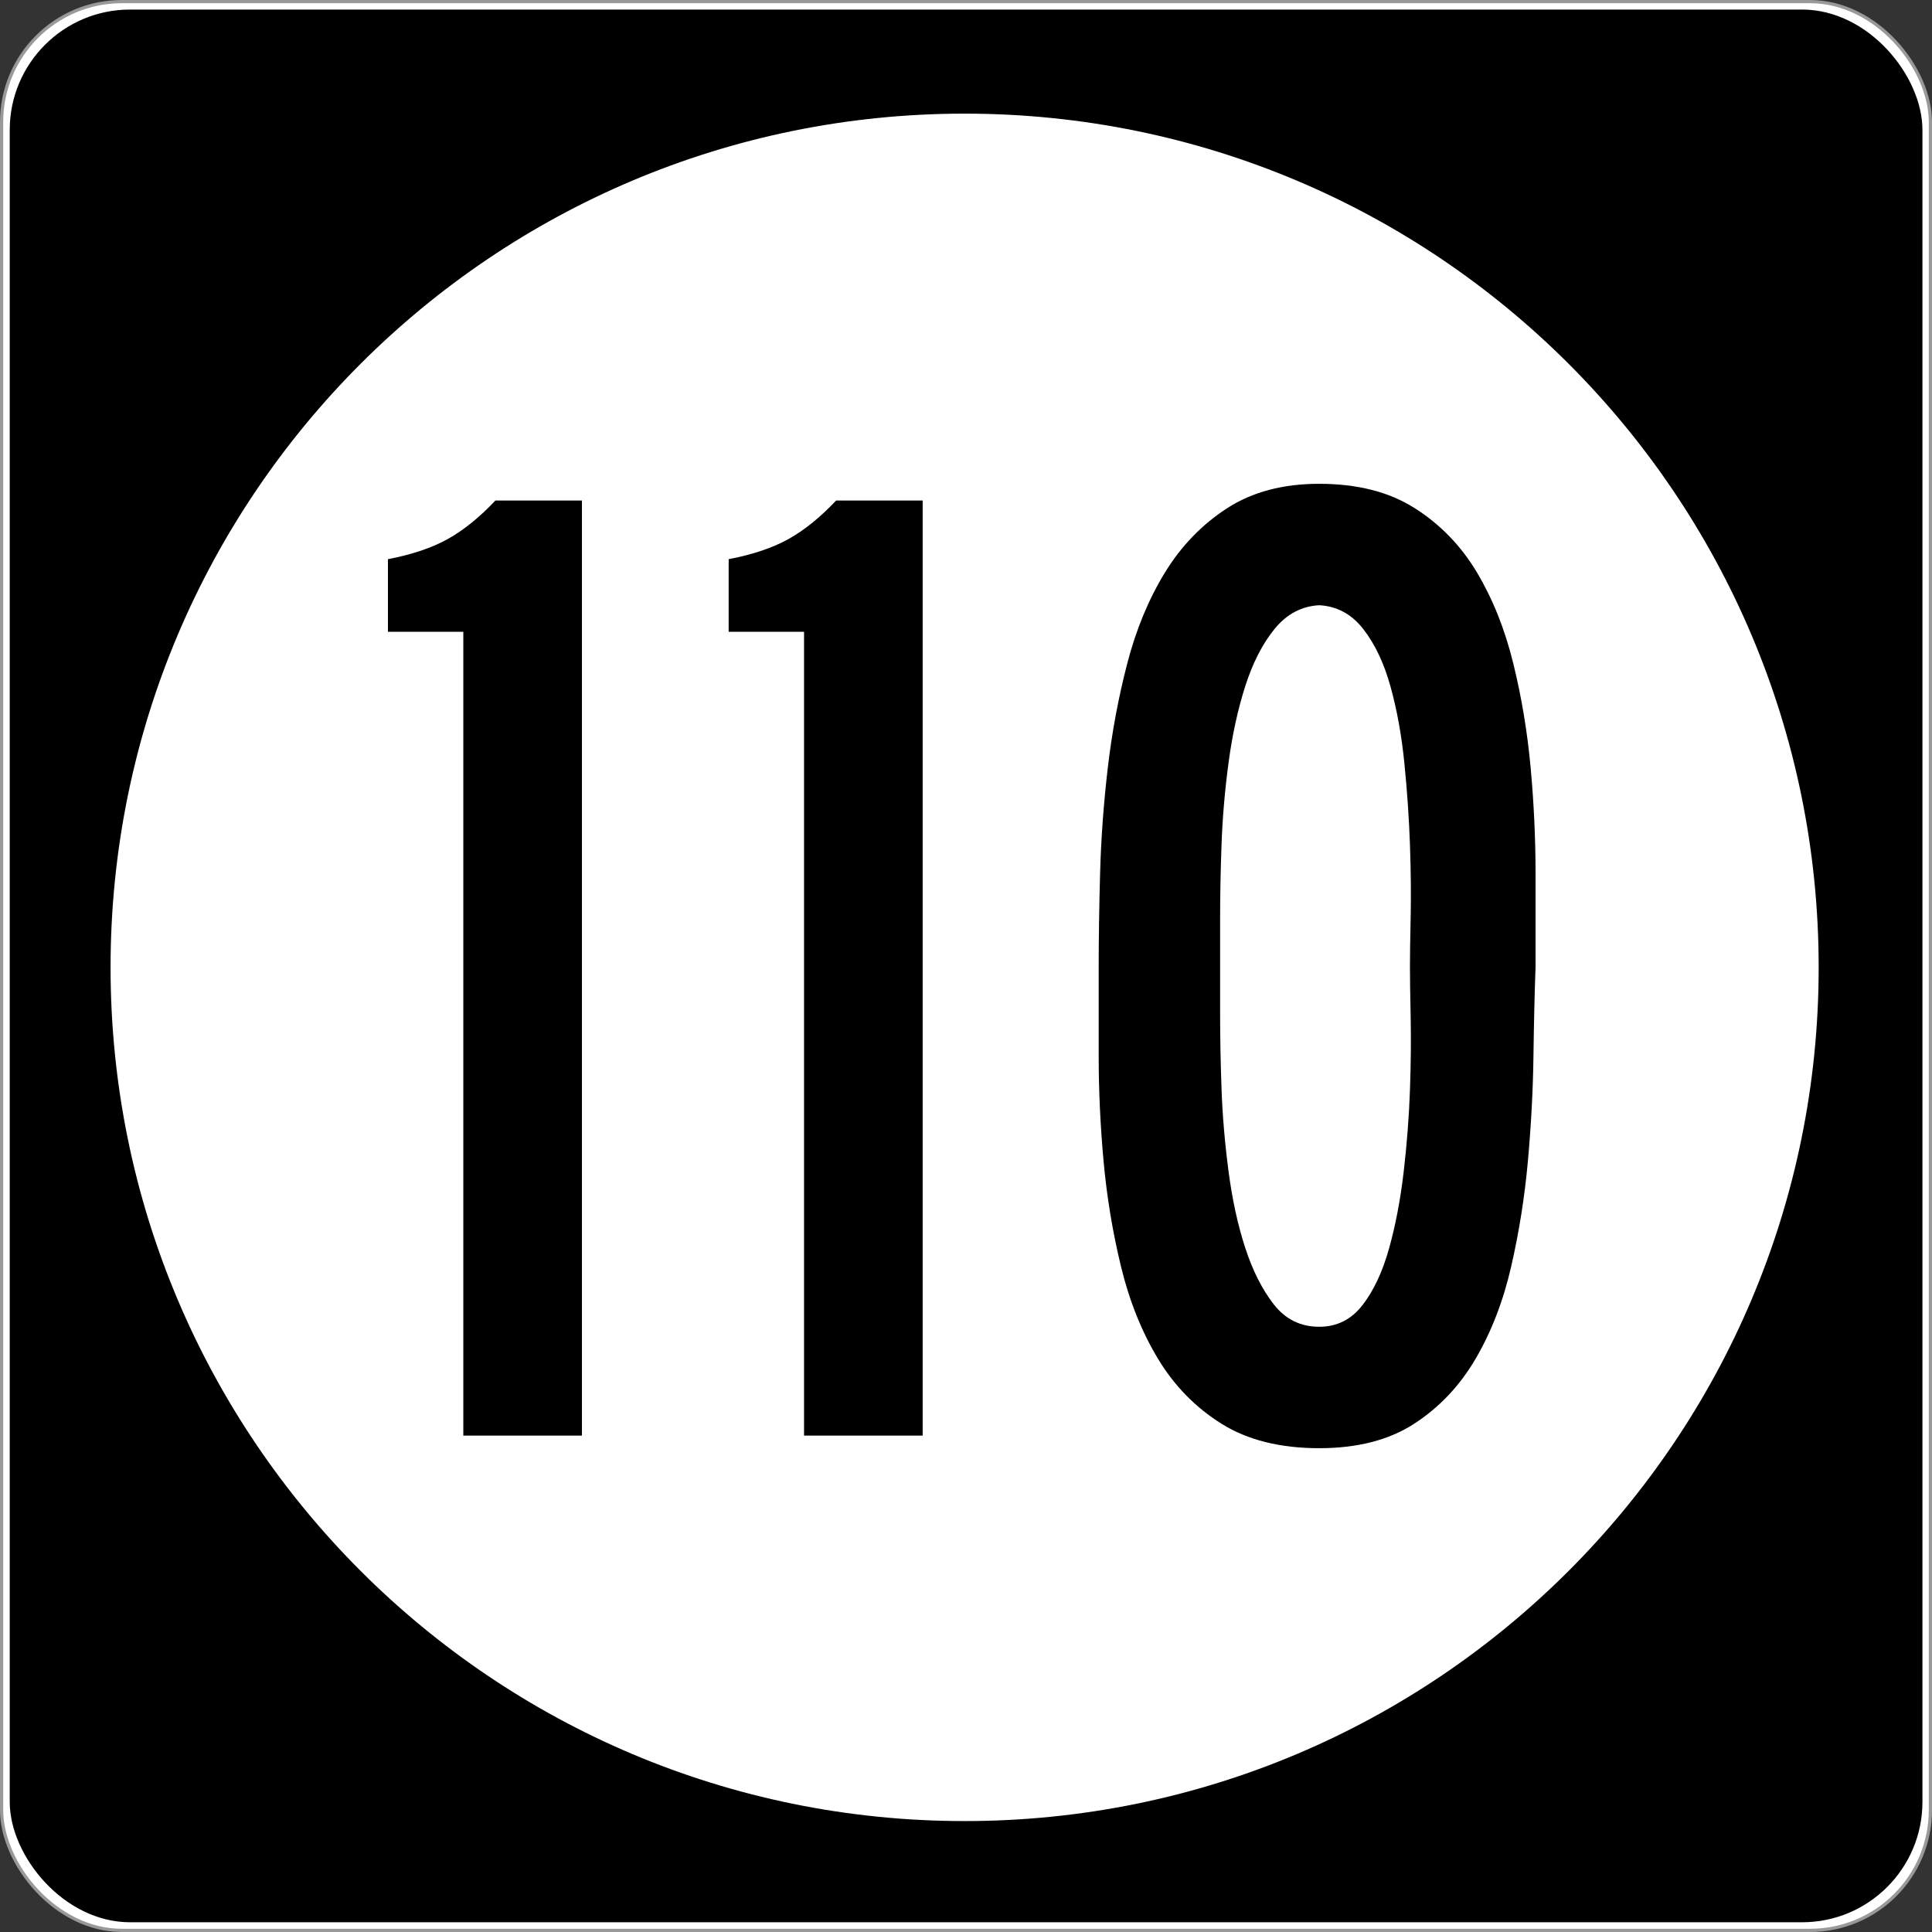
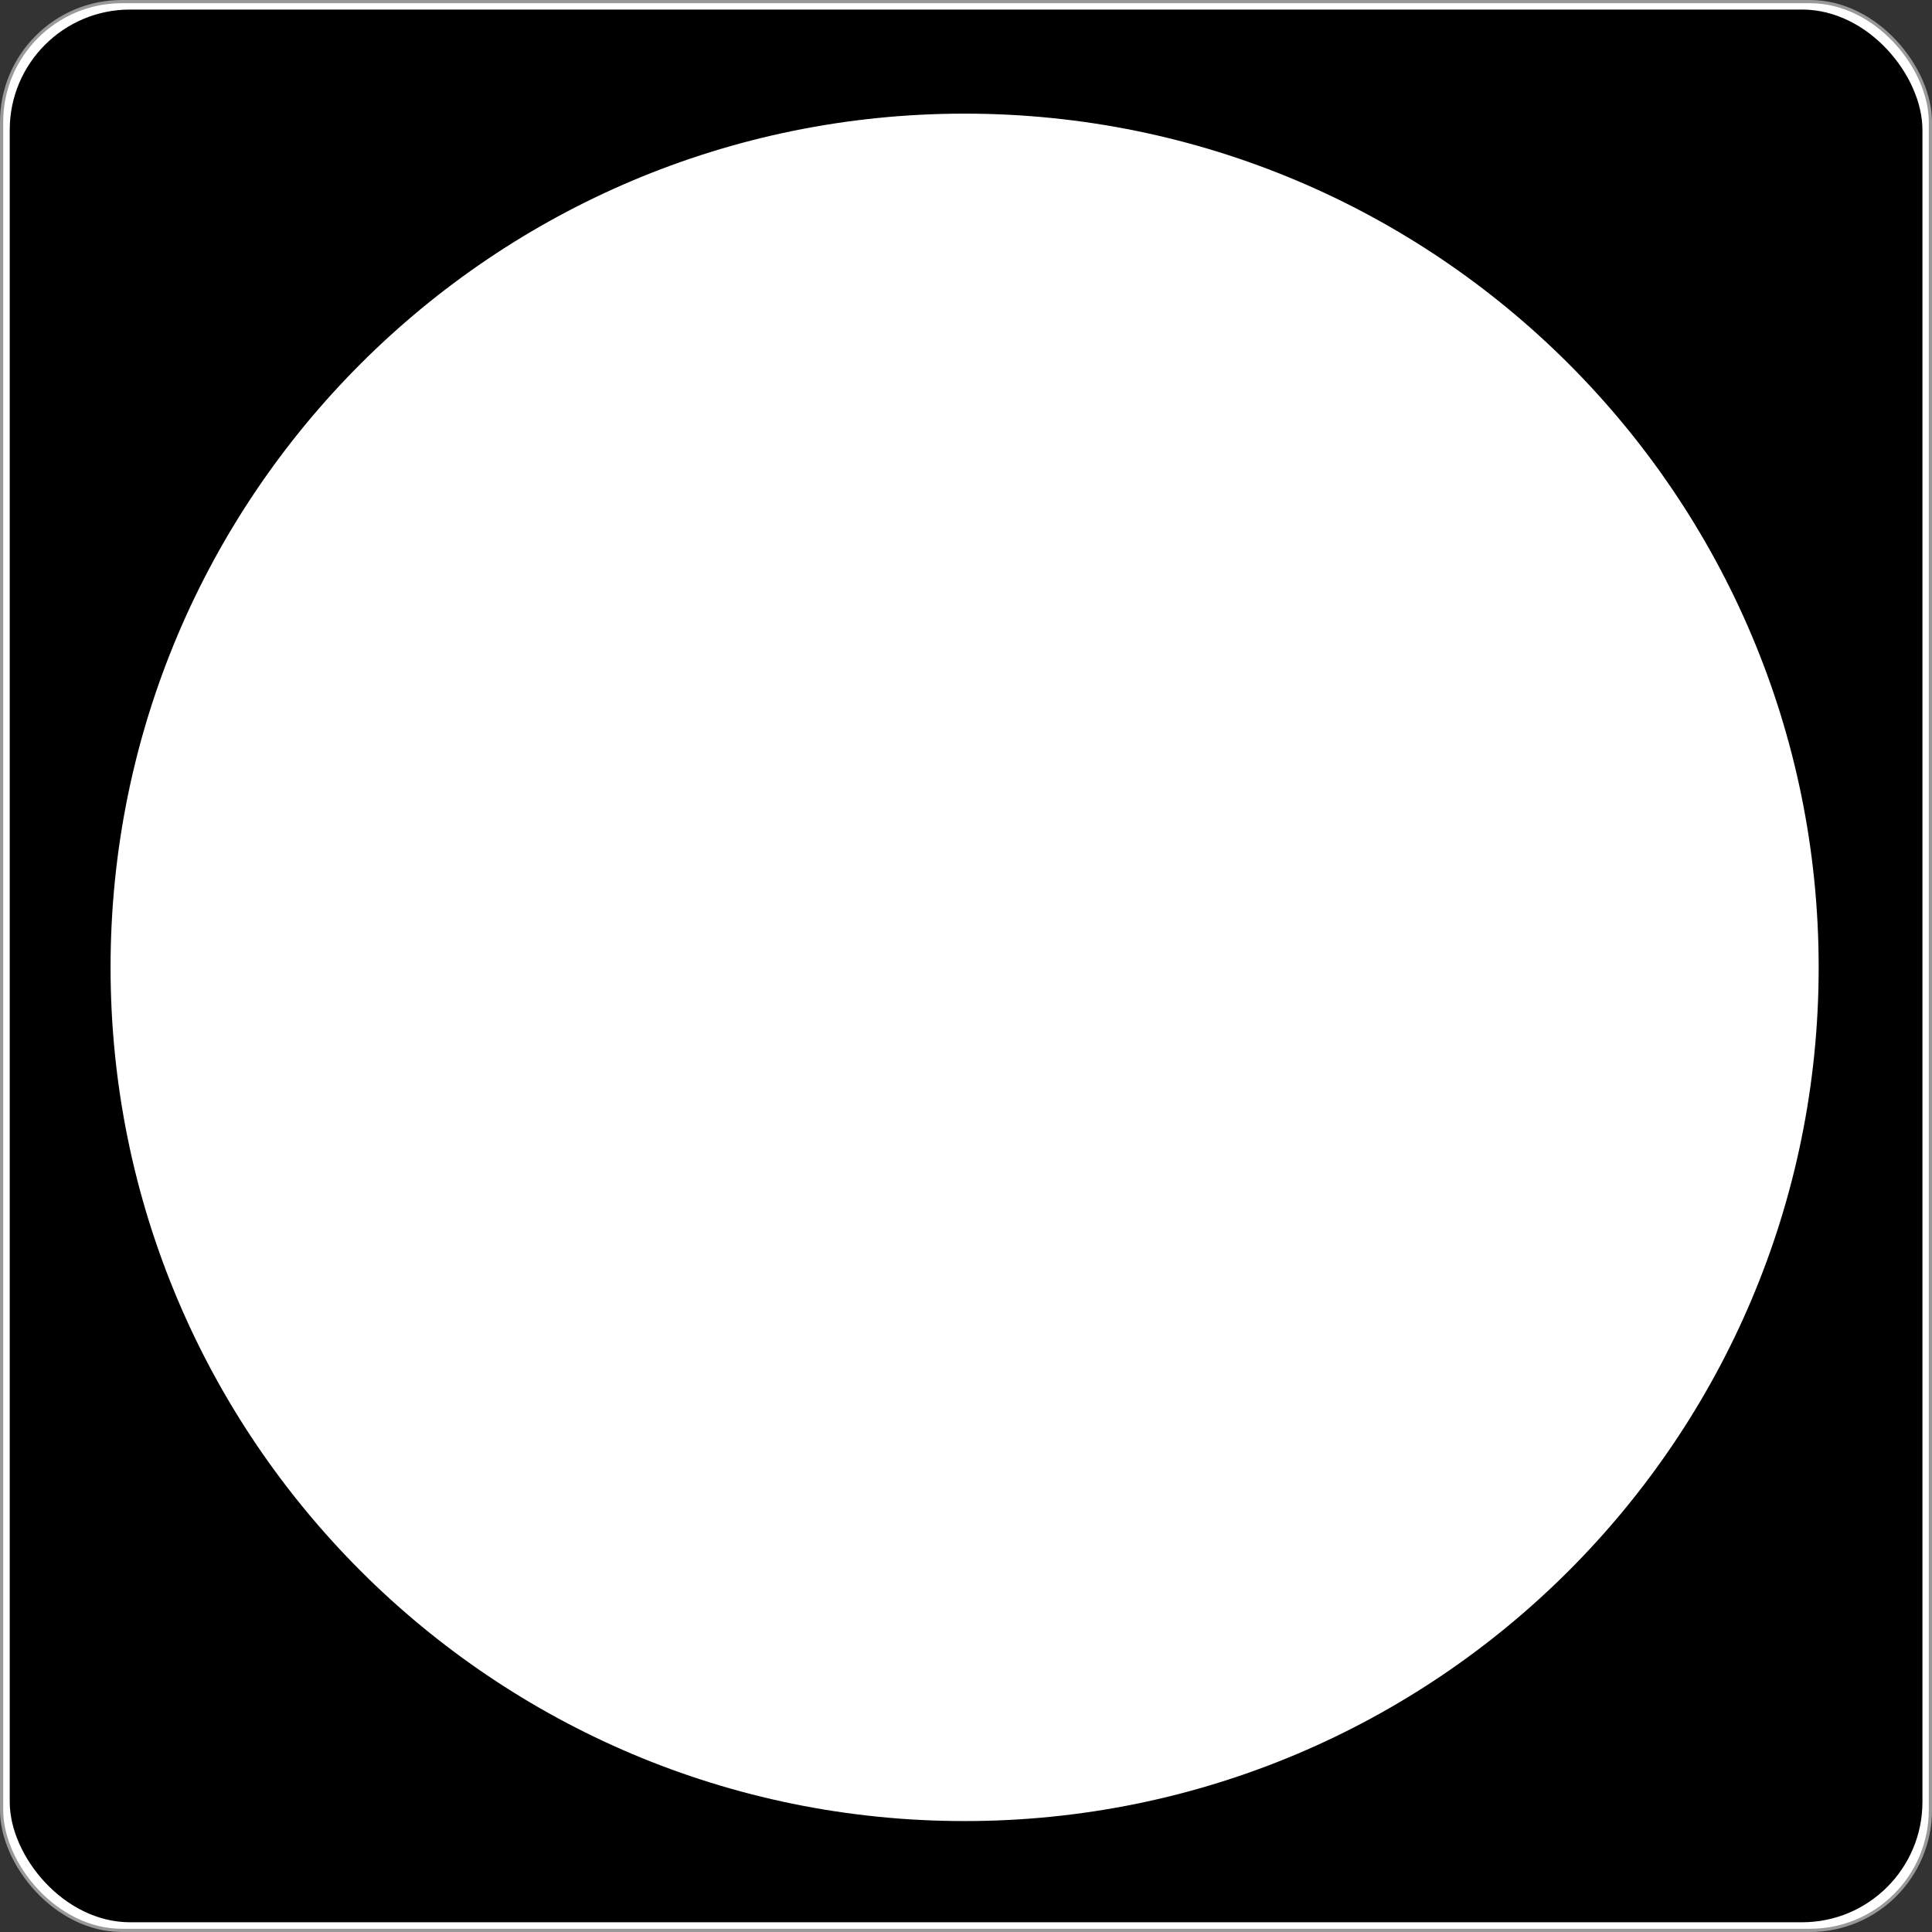
<svg xmlns="http://www.w3.org/2000/svg" version="1.0" width="601" height="601" id="svg2">
  <rect width="100%" height="100%" fill="#333333" stroke="none" />
  <defs id="defs4" />
  <g transform="translate(-2.357,-444.291)" id="layer1">
    <g id="g3207">
      <rect width="600.002" height="600.002" rx="37.438" ry="37.438" x="2.856" y="444.79" id="rect2383" style="opacity:1;fill:#ffffff;fill-opacity:1;fill-rule:nonzero;stroke:#999999;stroke-width:0.998;stroke-linecap:butt;stroke-linejoin:round;stroke-miterlimit:4;stroke-dasharray:none;stroke-opacity:1" />
      <rect width="595" height="595" rx="37.438" ry="37.438" x="5.384" y="447.264" id="rect3165" style="opacity:1;fill:#000000;fill-opacity:1;fill-rule:nonzero;stroke:none;stroke-width:1;stroke-linecap:butt;stroke-linejoin:round;stroke-miterlimit:4;stroke-dasharray:none;stroke-opacity:1" />
      <path d="M 496.341,294.902 C 496.341,407.38 402.976,498.561 287.805,498.561 C 172.633,498.561 79.268,407.38 79.268,294.902 C 79.268,182.425 172.633,91.244 287.805,91.244 C 402.976,91.244 496.341,182.425 496.341,294.902 L 496.341,294.902 z" transform="matrix(1.274,0,0,1.304,-64.236,360.659)" id="path3205" style="opacity:1;fill:#ffffff;fill-opacity:1;fill-rule:nonzero;stroke:none;stroke-width:1;stroke-linecap:butt;stroke-linejoin:round;stroke-miterlimit:4;stroke-dasharray:none;stroke-opacity:1" />
    </g>
-     <path d="M 146.485,890.882 L 146.485,640.818 L 123.034,640.818 L 123.034,618.242 C 130.559,616.793 136.782,614.693 141.702,611.942 C 146.622,609.191 151.542,605.209 156.461,599.998 L 183.384,599.998 L 183.384,890.882 L 146.485,890.882 z M 252.478,890.882 L 252.478,640.818 L 229.027,640.818 L 229.027,618.242 C 236.552,616.793 242.775,614.693 247.695,611.942 C 252.615,609.191 257.535,605.209 262.454,599.998 L 289.377,599.998 L 289.377,890.882 L 252.478,890.882 z M 480.032,745.009 C 479.74,753.109 479.521,762.443 479.376,773.011 C 479.23,783.58 478.651,794.435 477.64,805.578 C 476.629,816.72 474.893,827.644 472.433,838.349 C 469.973,849.055 466.283,858.605 461.364,867.001 C 456.444,875.396 450.075,882.127 442.258,887.192 C 434.441,892.258 424.602,894.791 412.739,894.791 C 400.585,894.791 390.456,892.258 382.352,887.192 C 374.248,882.127 367.664,875.396 362.598,867.001 C 357.532,858.605 353.697,849.055 351.091,838.349 C 348.485,827.644 346.675,816.72 345.659,805.578 C 344.643,794.435 344.135,783.58 344.135,773.011 C 344.135,762.443 344.135,753.109 344.135,745.009 C 344.135,736.327 344.281,726.631 344.573,715.921 C 344.864,705.211 345.661,694.285 346.964,683.143 C 348.267,672 350.294,661.147 353.045,650.583 C 355.797,640.019 359.703,630.612 364.764,622.362 C 369.825,614.113 376.264,607.455 384.081,602.389 C 391.898,597.324 401.451,594.791 412.739,594.791 C 424.602,594.791 434.514,597.324 442.477,602.389 C 450.44,607.455 456.881,614.113 461.801,622.362 C 466.721,630.612 470.481,640.019 473.082,650.583 C 475.684,661.147 477.492,672 478.508,683.143 C 479.524,694.285 480.031,705.284 480.032,716.14 C 480.031,726.995 480.031,736.618 480.032,745.009 L 480.032,745.009 z M 440.96,745.009 C 440.96,741.538 441.033,736.402 441.179,729.601 C 441.324,722.8 441.251,715.274 440.96,707.024 C 440.668,698.775 440.088,690.308 439.218,681.626 C 438.348,672.943 436.901,664.983 434.879,657.744 C 432.856,650.506 430.034,644.572 426.412,639.944 C 422.791,635.316 418.233,632.856 412.739,632.564 C 407.236,632.856 402.604,635.316 398.841,639.944 C 395.078,644.572 392.04,650.506 389.726,657.744 C 387.411,664.983 385.676,672.943 384.519,681.626 C 383.362,690.308 382.637,698.775 382.346,707.024 C 382.054,715.274 381.909,722.8 381.909,729.601 C 381.909,736.402 381.909,741.538 381.909,745.009 C 381.909,748.481 381.909,753.617 381.909,760.418 C 381.909,767.219 382.054,774.745 382.346,782.995 C 382.637,791.245 383.362,799.784 384.519,808.612 C 385.676,817.44 387.411,825.401 389.726,832.493 C 392.04,839.586 395.005,845.447 398.622,850.075 C 402.239,854.703 406.945,857.018 412.739,857.017 C 418.233,857.018 422.718,854.774 426.194,850.287 C 429.669,845.8 432.421,839.939 434.448,832.705 C 436.475,825.471 437.994,817.513 439.006,808.83 C 440.017,800.148 440.668,791.682 440.96,783.432 C 441.251,775.182 441.324,767.584 441.179,760.637 C 441.033,753.69 440.96,748.481 440.96,745.009 L 440.96,745.009 z" id="text3212" style="font-size:434.147px;font-style:normal;font-variant:normal;font-weight:normal;font-stretch:normal;text-align:center;line-height:100%;writing-mode:lr-tb;text-anchor:middle;fill:#000000;fill-opacity:1;stroke:none;stroke-width:1px;stroke-linecap:butt;stroke-linejoin:miter;stroke-opacity:1;font-family:Roadgeek 2005 Series D;-inkscape-font-specification:Roadgeek 2005 Series D" />
  </g>
</svg>